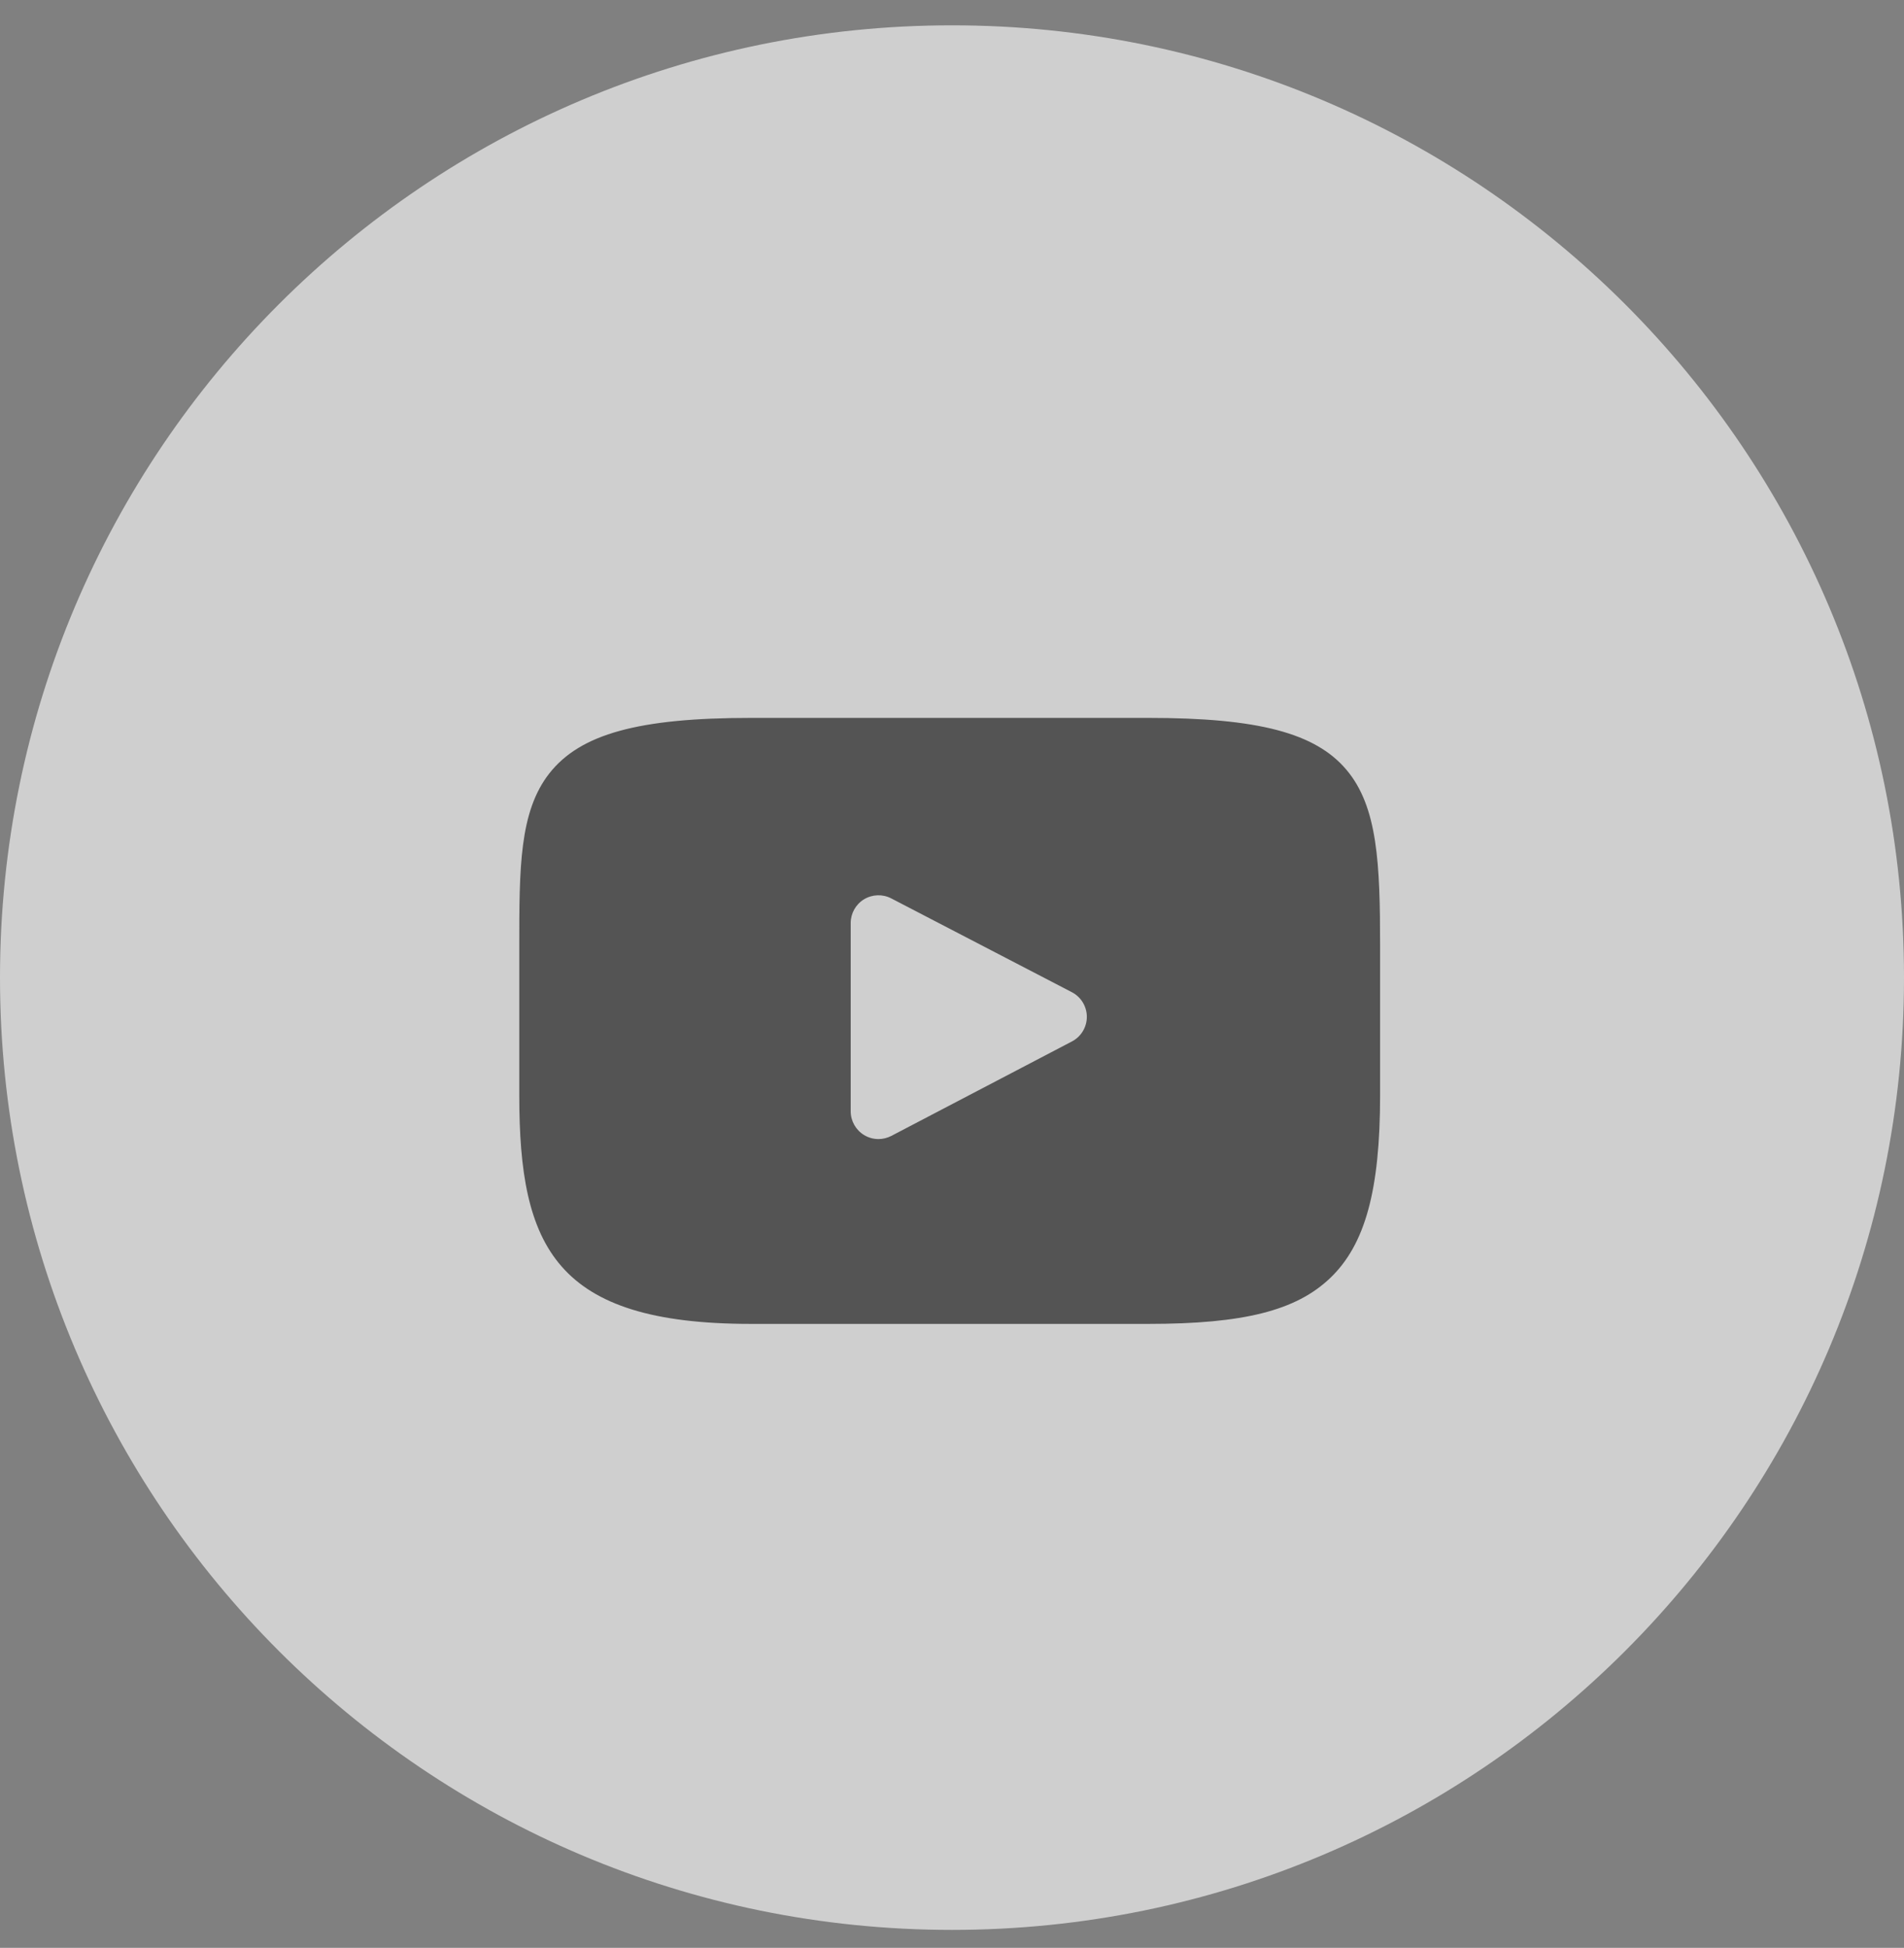
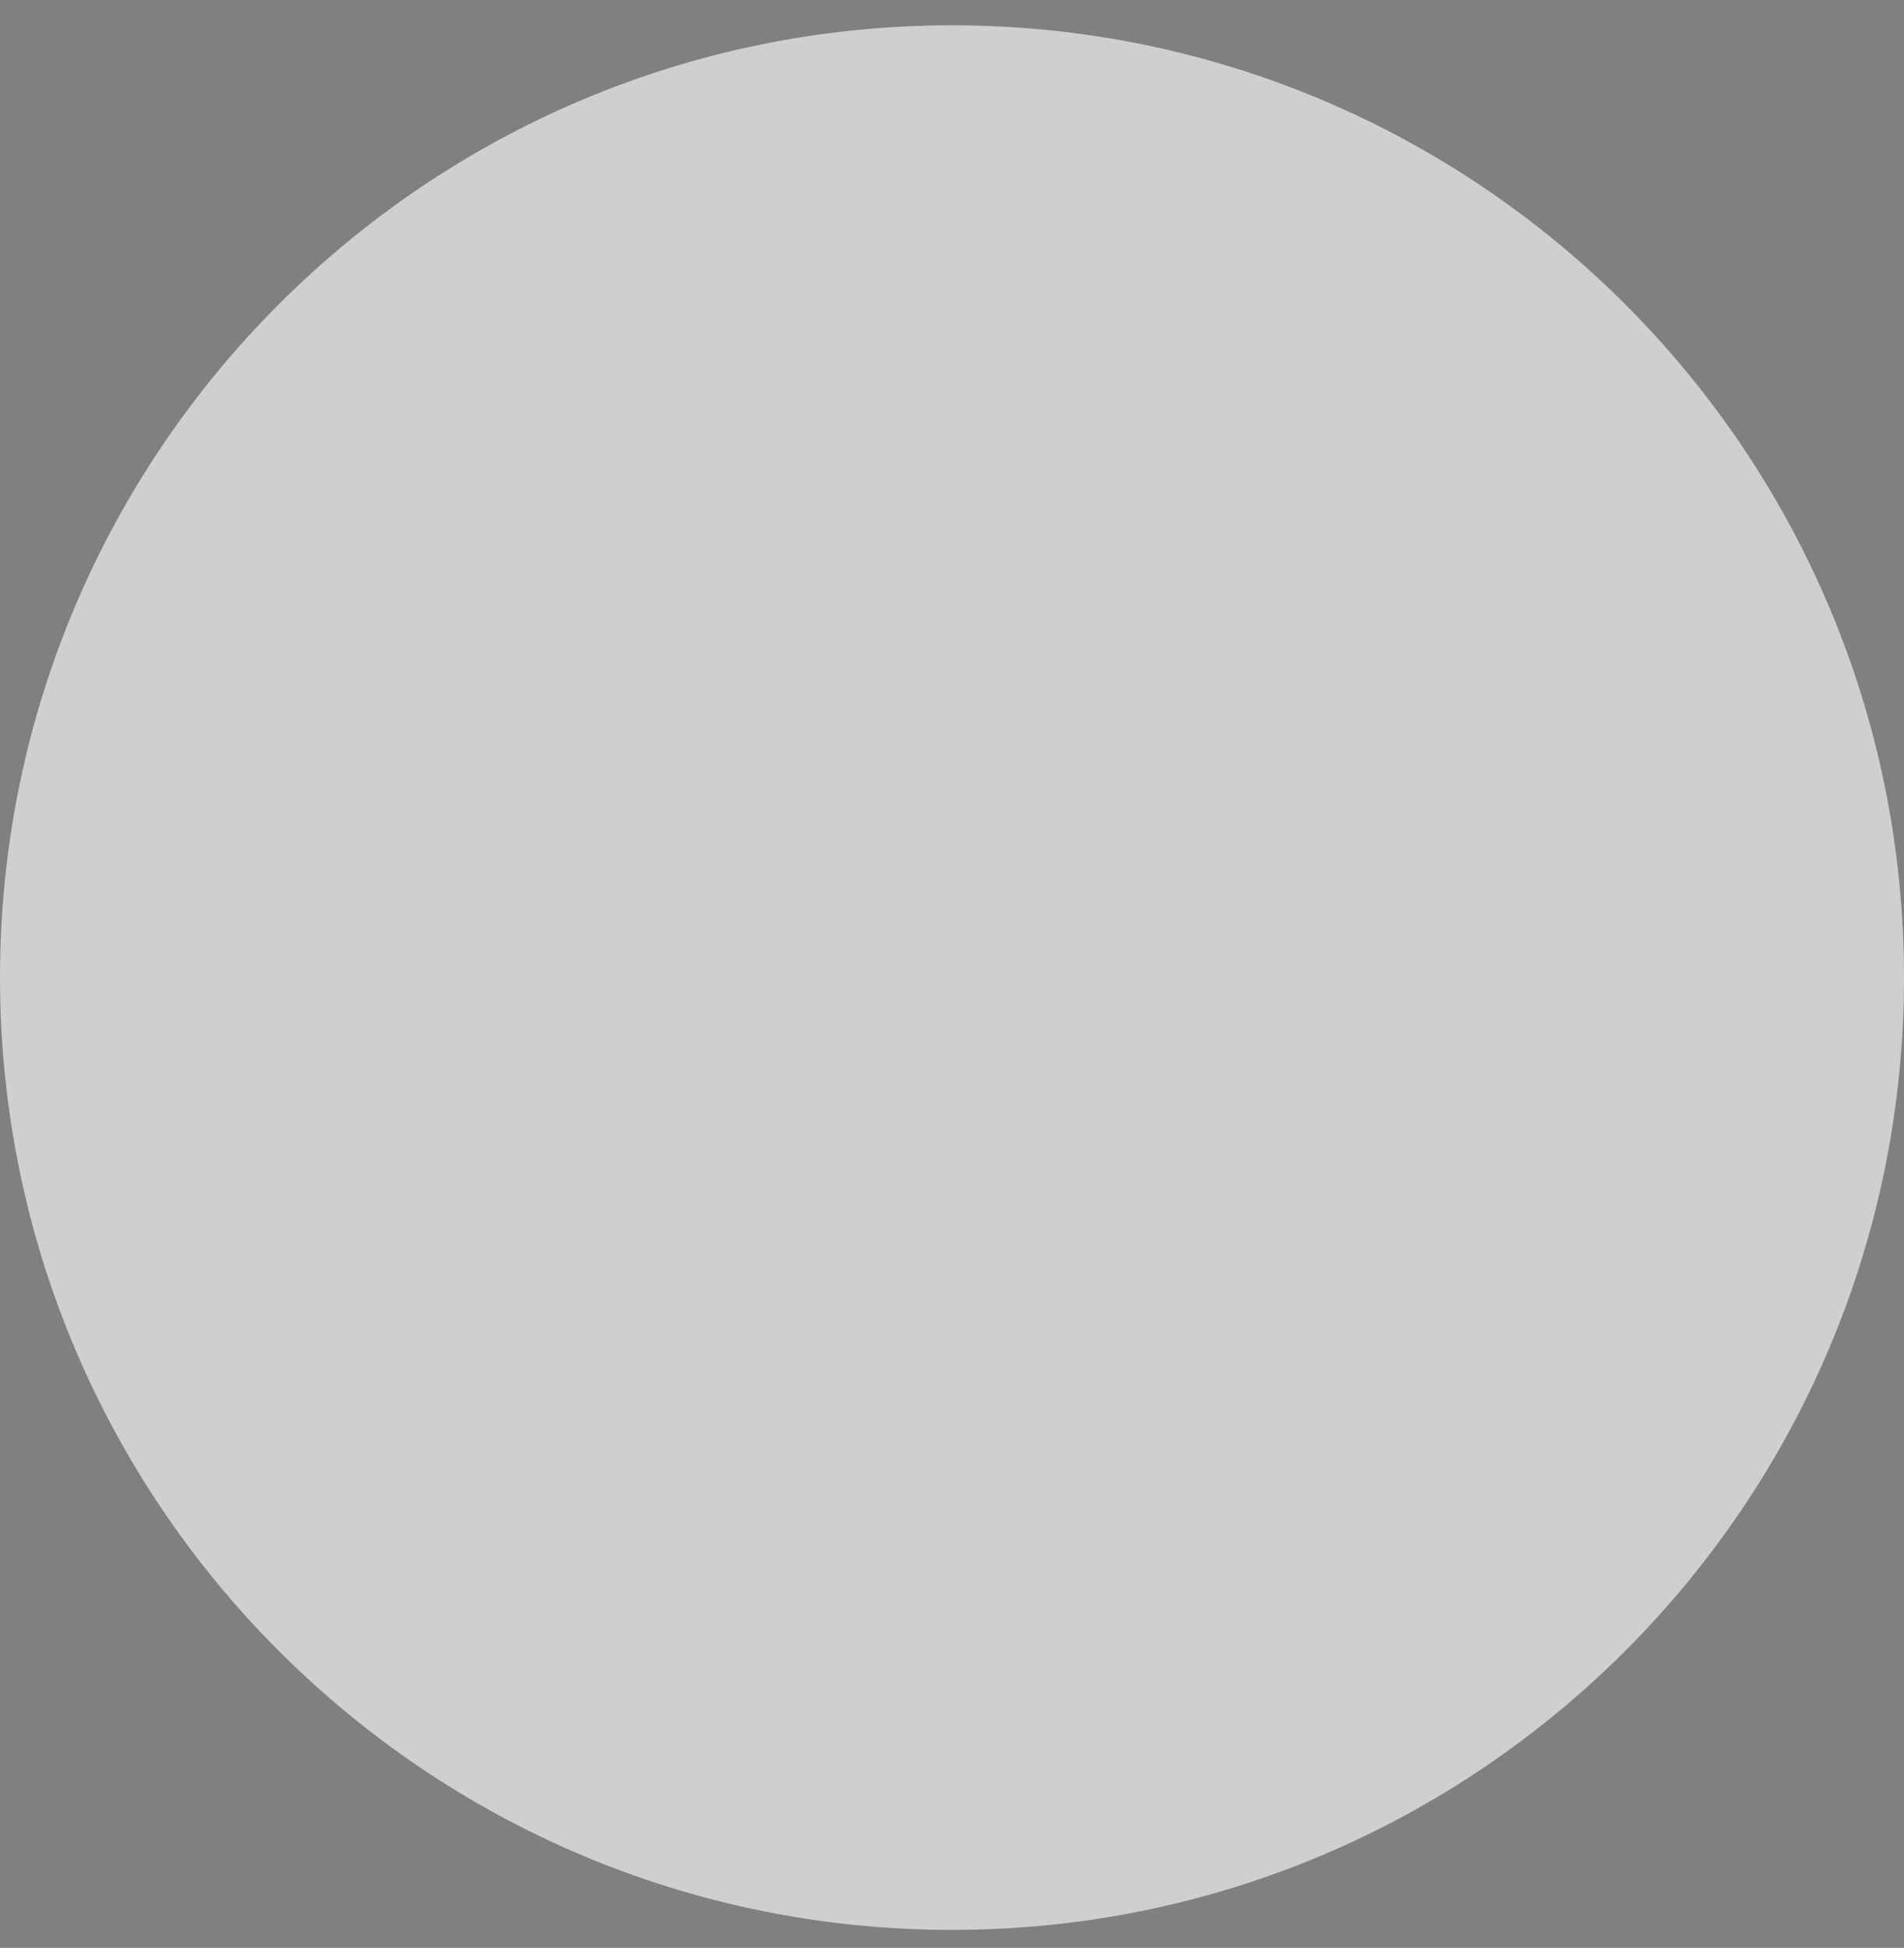
<svg xmlns="http://www.w3.org/2000/svg" width="44" height="45" viewBox="0 0 44 45" fill="none">
  <rect x="0" y="0" width="44" height="45" fill="#808080" stroke="none" />
  <g opacity="0.7">
    <path d="M0 22.585C0 10.435 9.85 0.585 22 0.585C34.15 0.585 44 10.435 44 22.585C44 34.735 34.15 44.585 22 44.585C9.85 44.585 0 34.735 0 22.585Z" fill="#F1F1F1" />
  </g>
-   <path d="M31.118 17.787C30.4 16.933 29.074 16.585 26.542 16.585H17.351C14.761 16.585 13.413 16.956 12.697 17.864C12 18.75 12 20.056 12 21.863V25.307C12 28.808 12.828 30.585 17.351 30.585H26.542C28.738 30.585 29.954 30.278 30.741 29.524C31.549 28.752 31.893 27.491 31.893 25.307V21.863C31.893 19.957 31.839 18.644 31.118 17.787ZM24.771 24.06L20.598 26.242C20.505 26.29 20.402 26.315 20.301 26.315C20.185 26.315 20.07 26.284 19.968 26.222C19.776 26.105 19.659 25.897 19.659 25.673V21.324C19.659 21.1 19.776 20.892 19.967 20.776C20.159 20.66 20.398 20.652 20.596 20.755L24.77 22.922C24.982 23.032 25.116 23.252 25.116 23.491C25.116 23.73 24.983 23.95 24.771 24.06Z" fill="#545454" />
</svg>